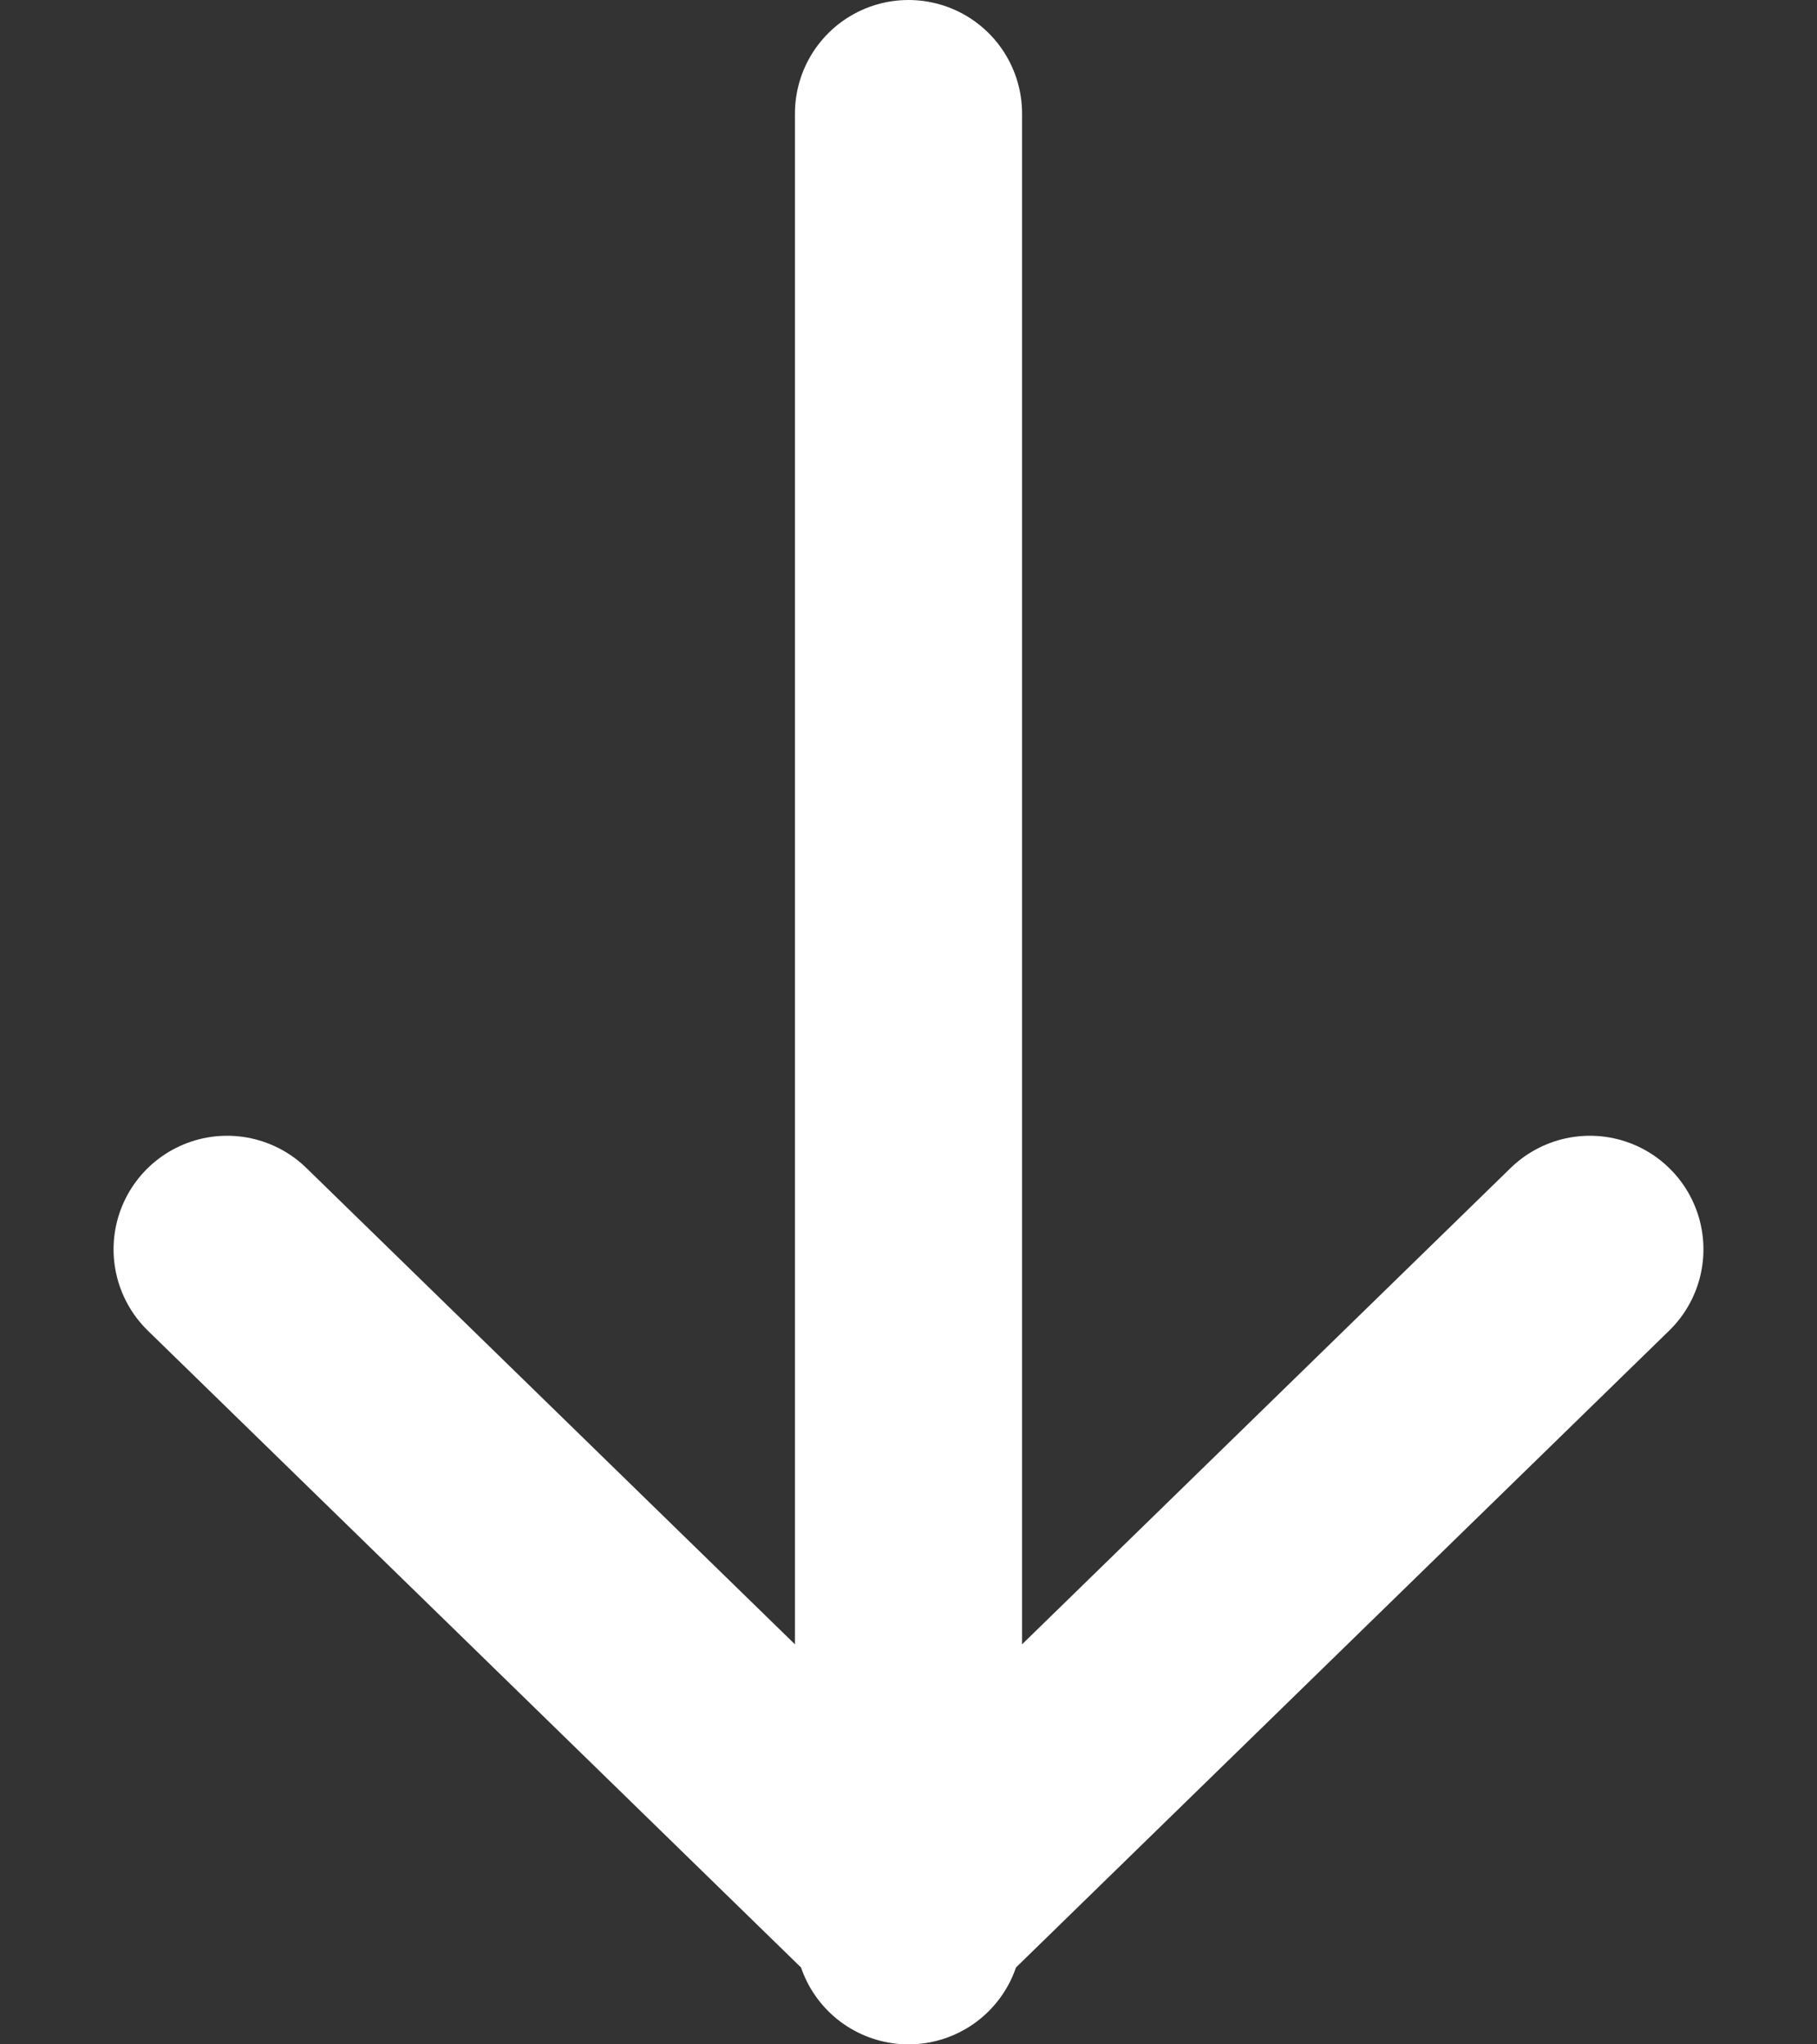
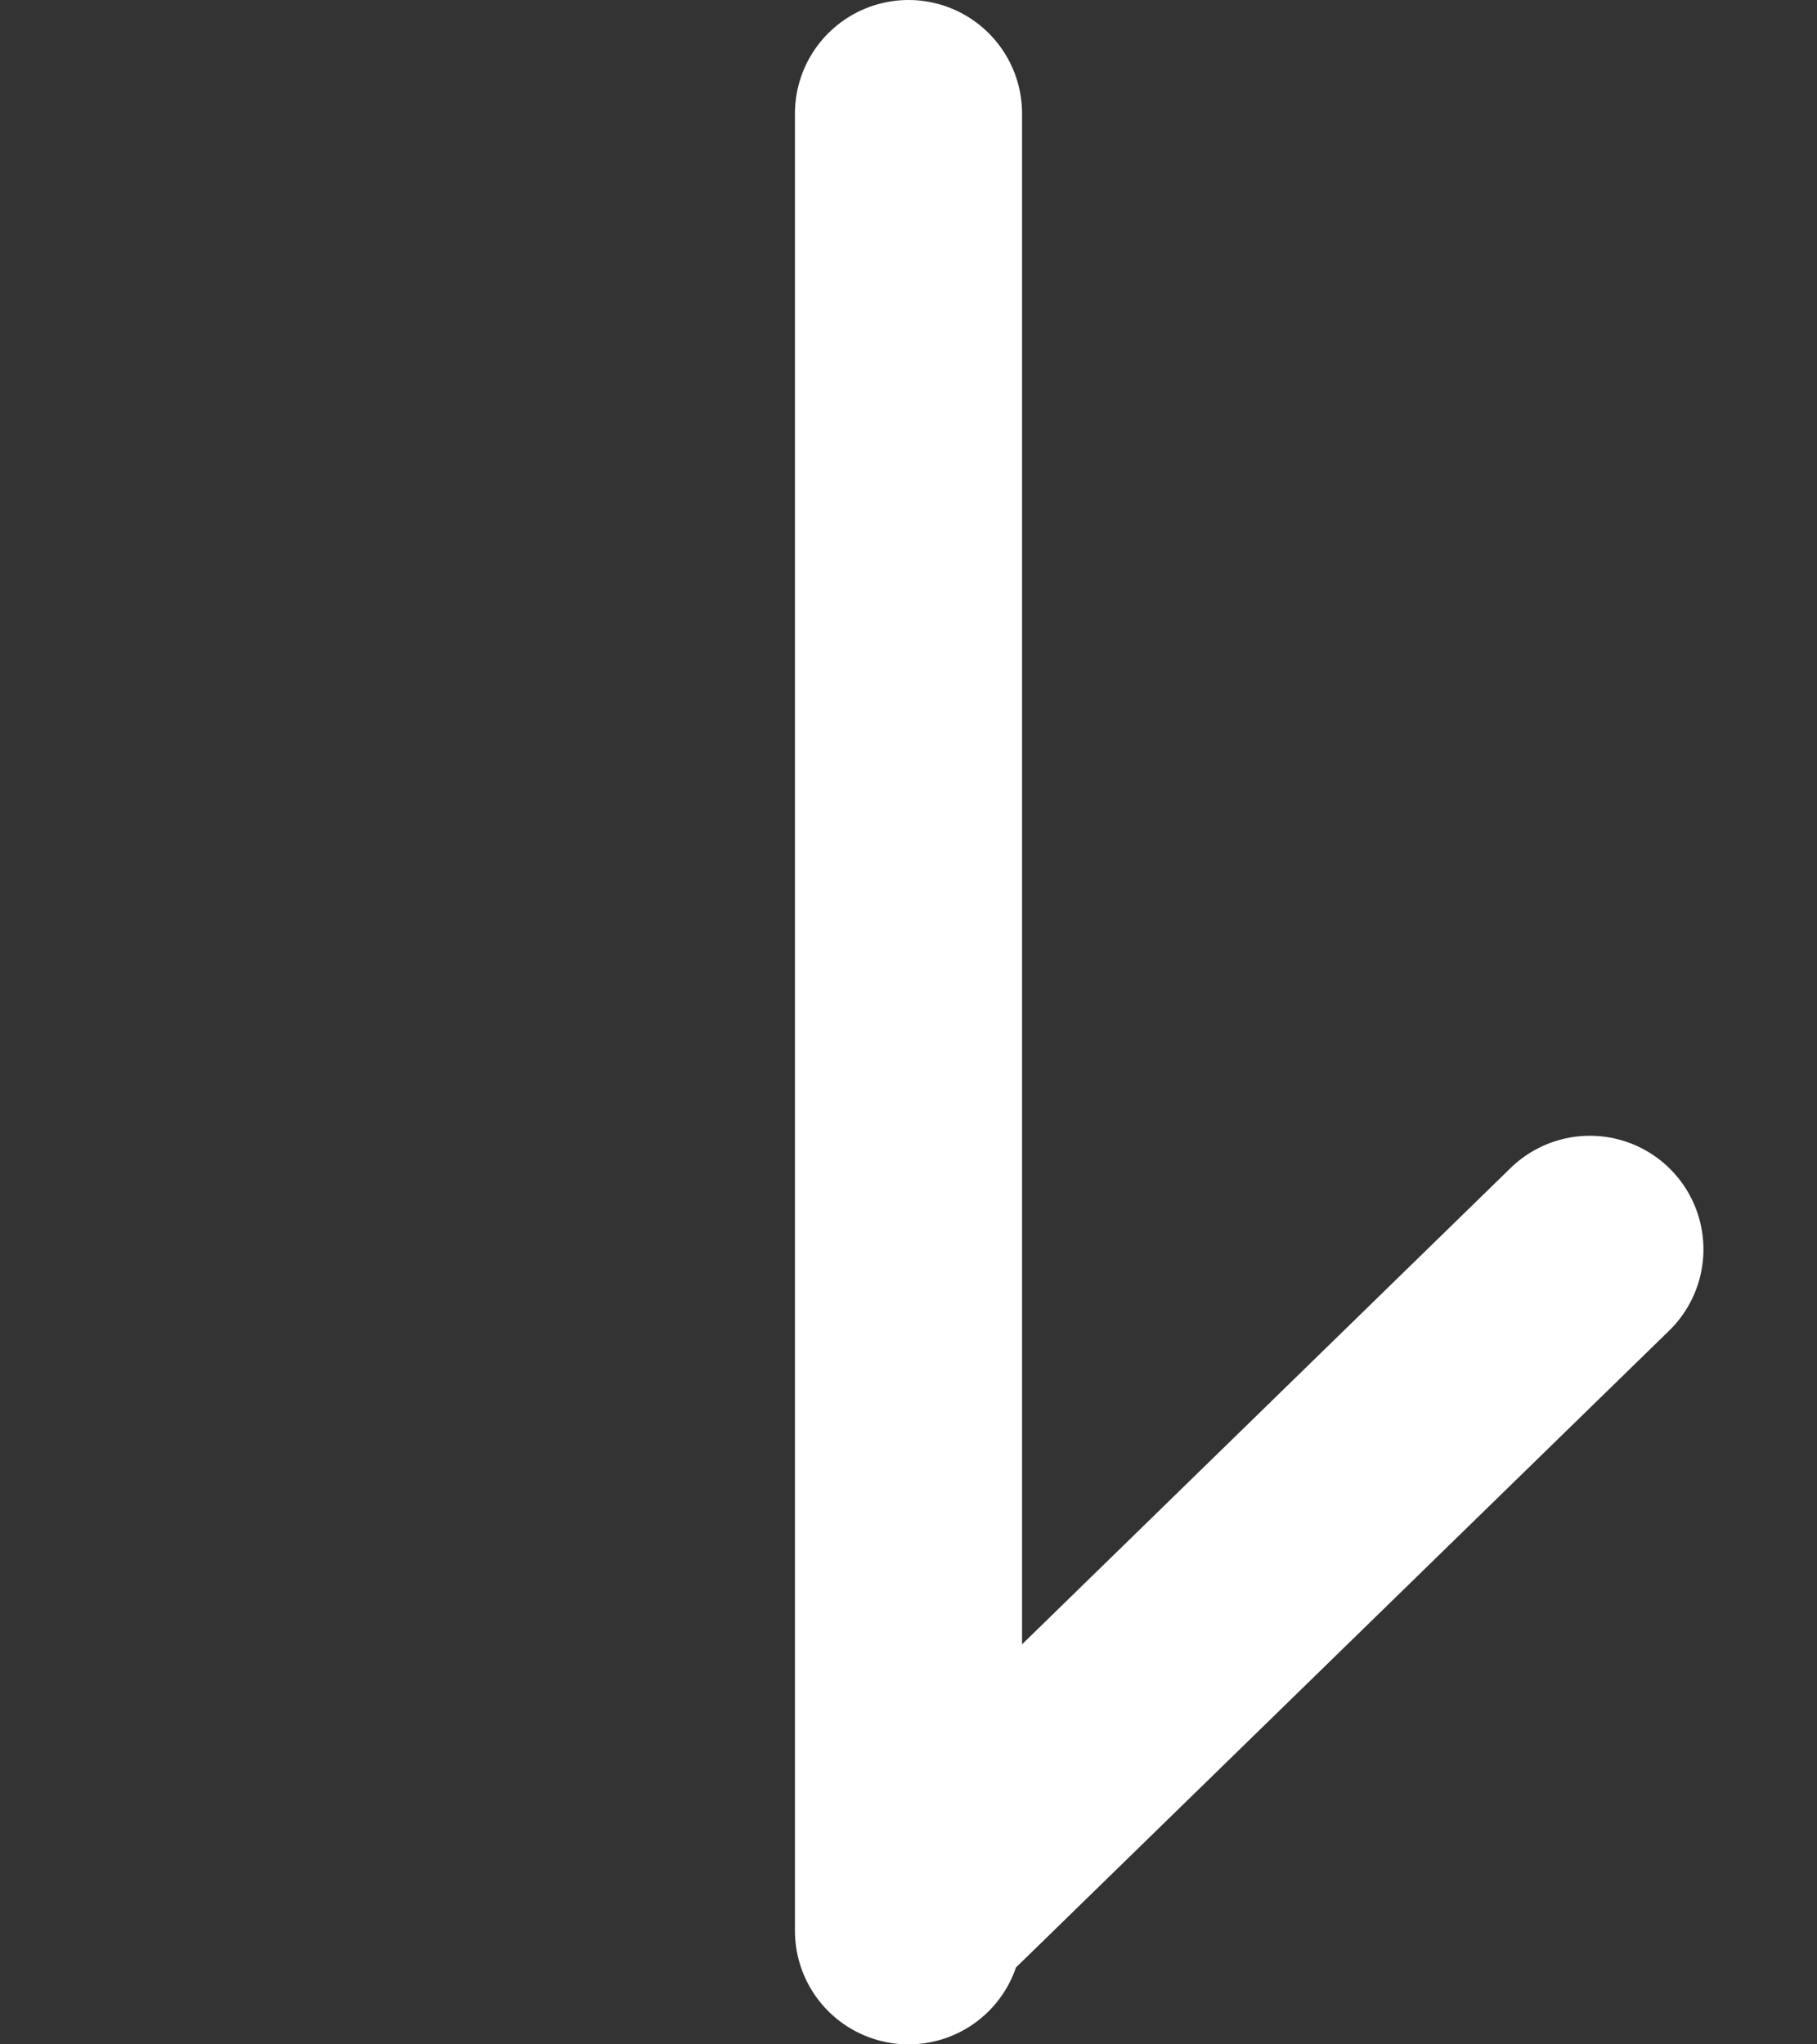
<svg xmlns="http://www.w3.org/2000/svg" width="16" height="18" viewBox="0 0 16 18" fill="none">
  <rect x="0" y="0" width="16" height="18" fill="#333333" stroke="none" />
  <path d="M8 1L8 17" stroke="white" stroke-width="2" stroke-linecap="round" />
  <path d="M14 11L8.272 16.584" stroke="white" stroke-width="2" stroke-linecap="round" />
-   <path d="M2 11L7.728 16.584" stroke="white" stroke-width="2" stroke-linecap="round" />
</svg>